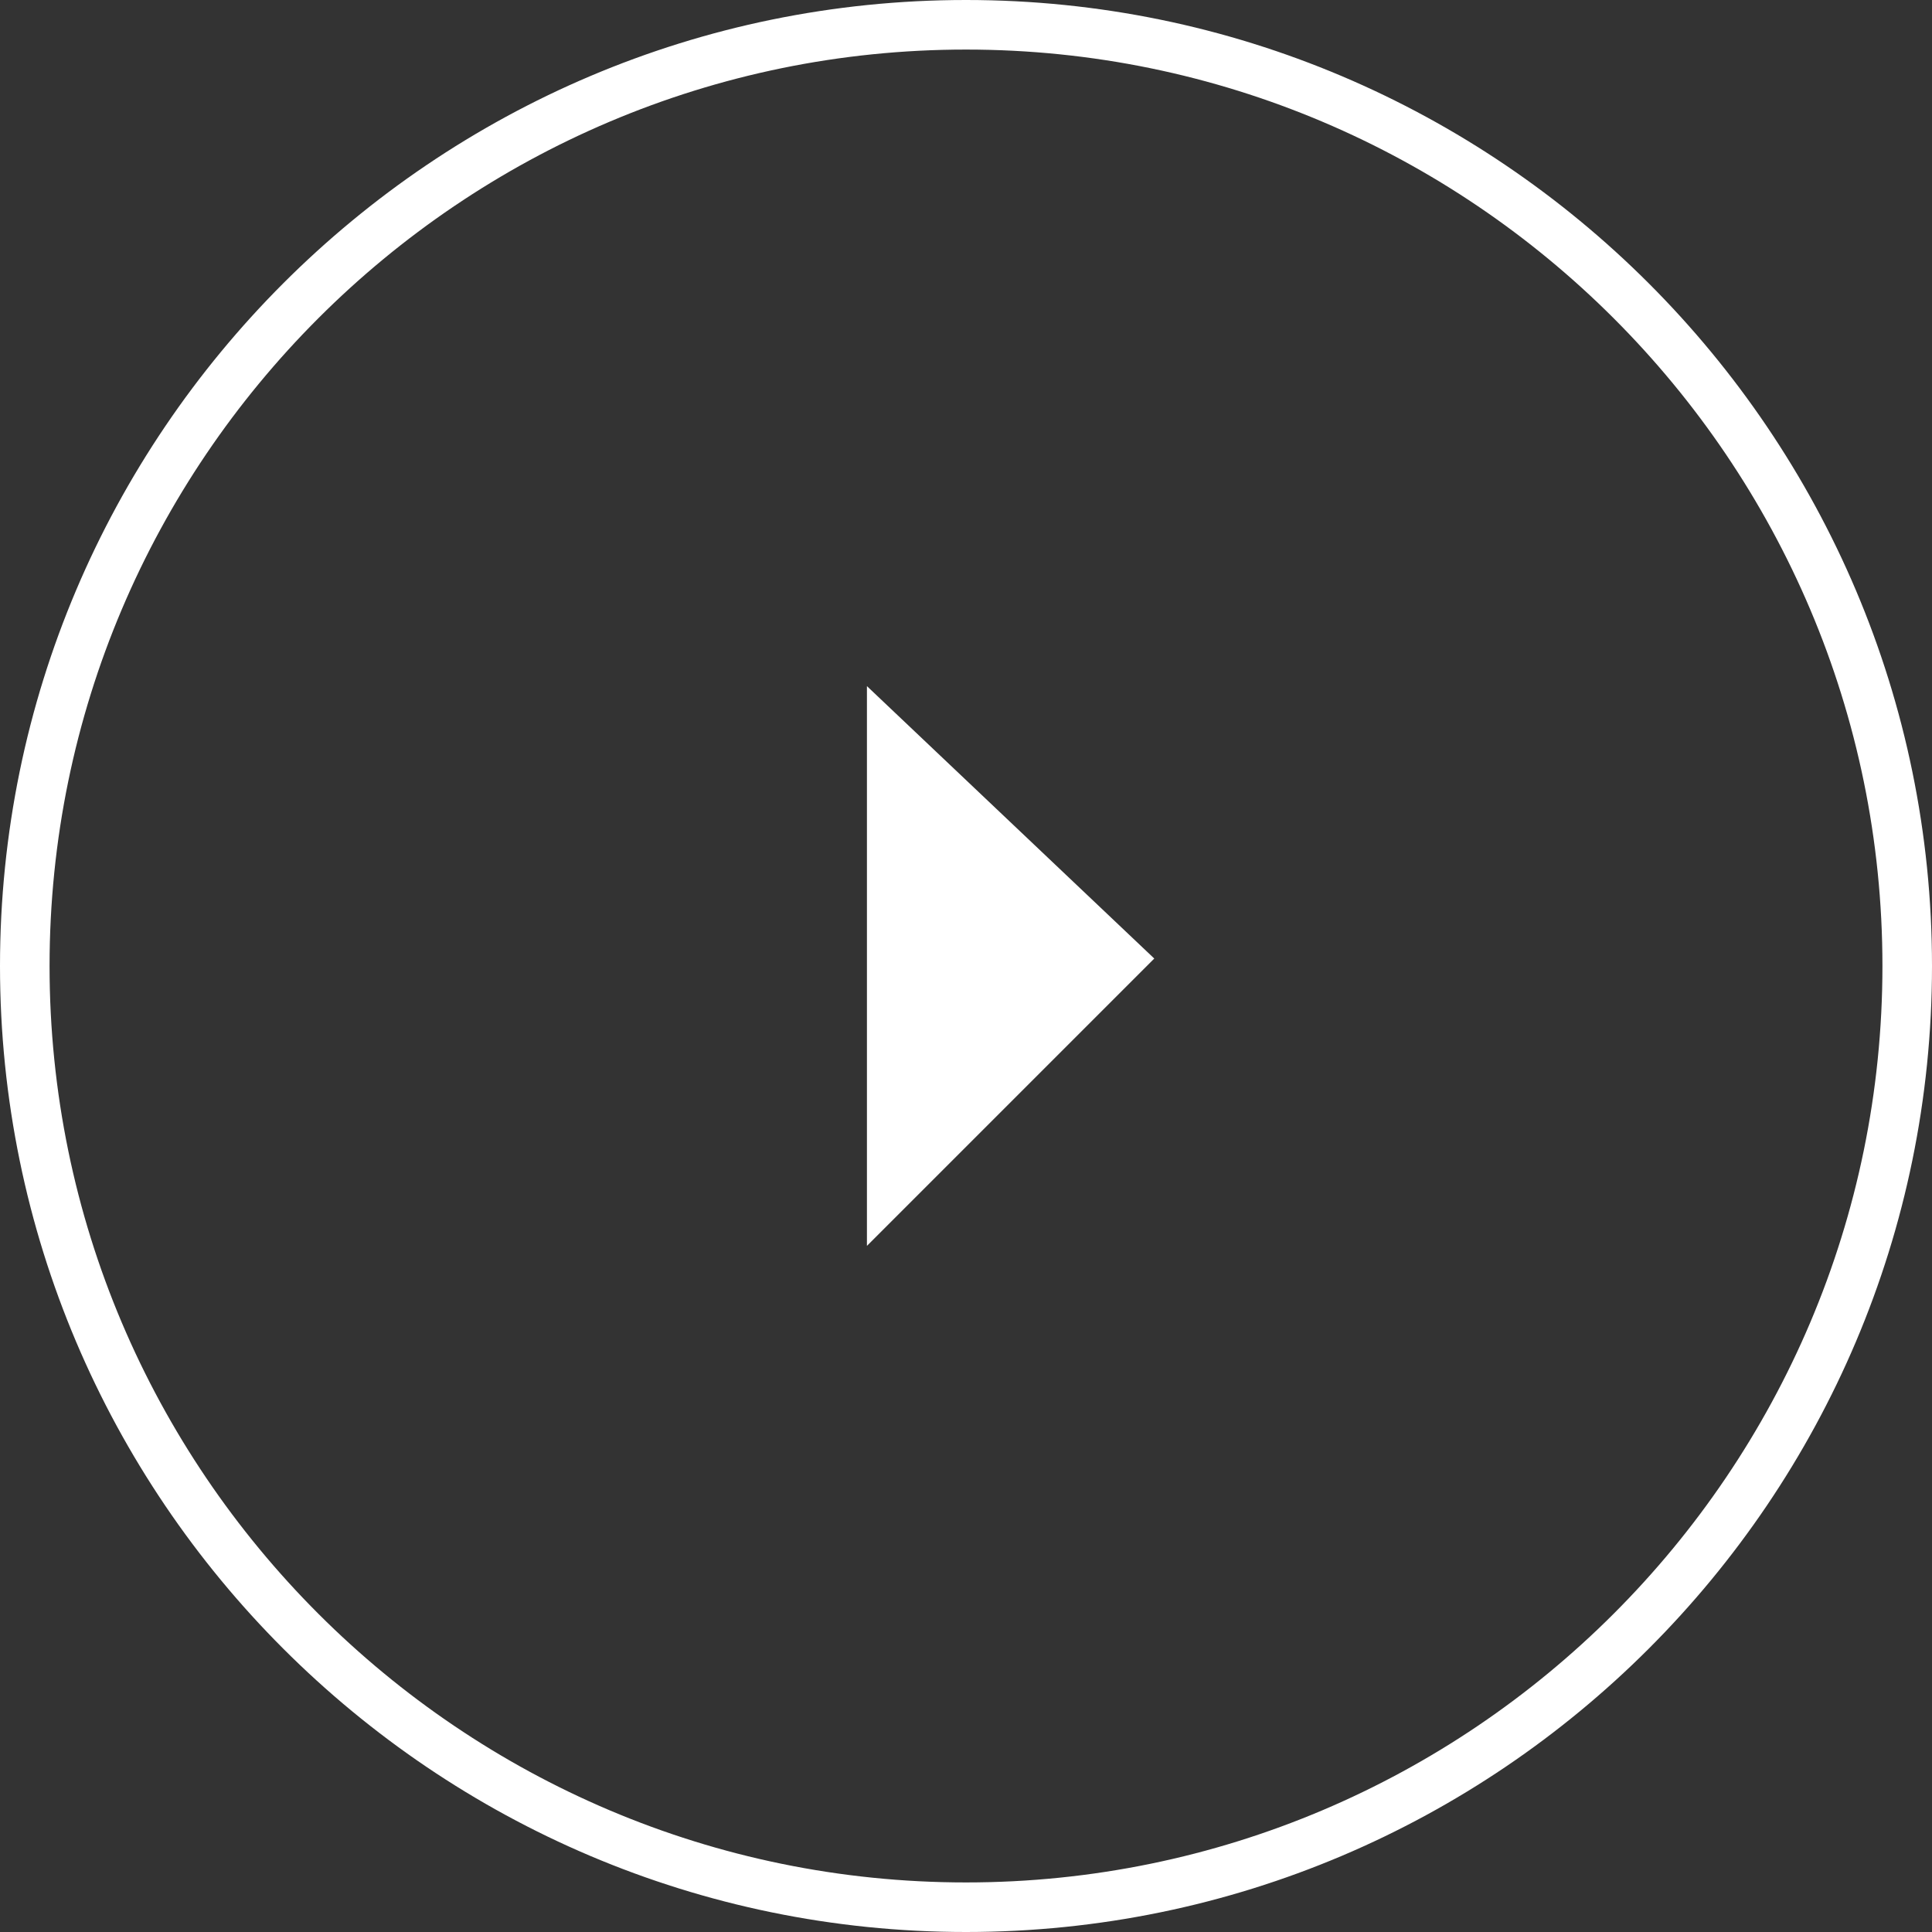
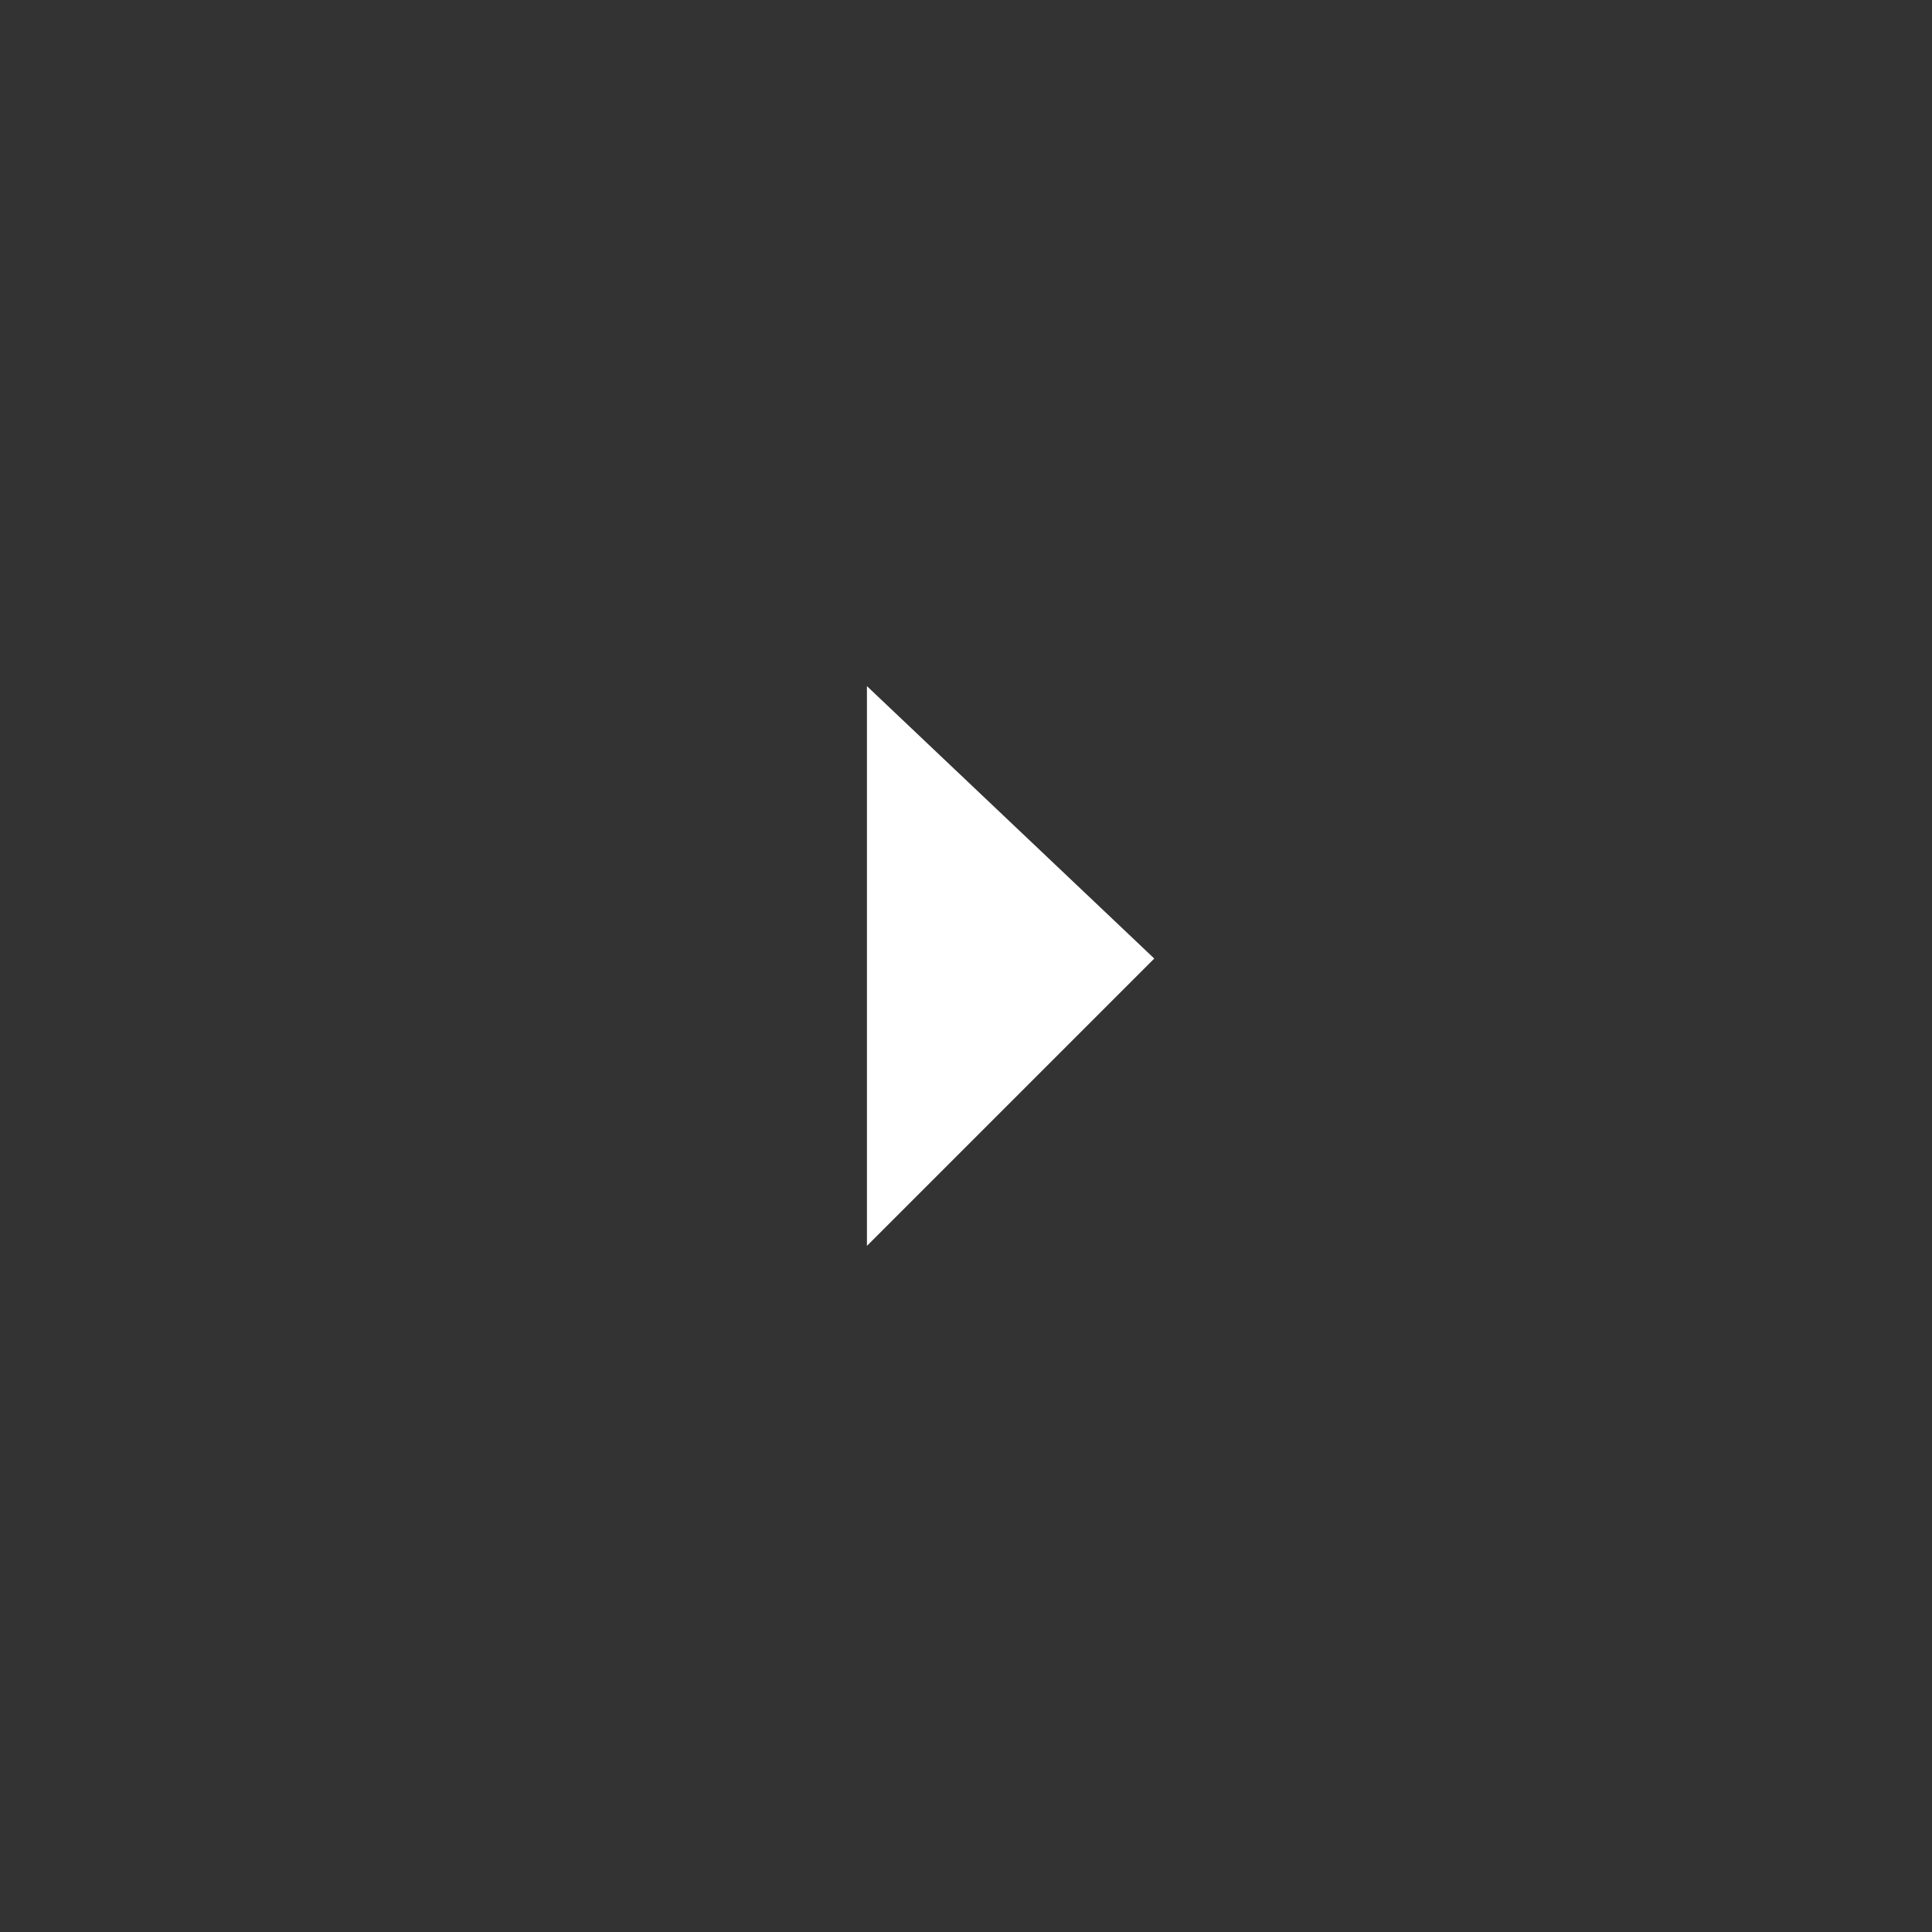
<svg xmlns="http://www.w3.org/2000/svg" width="29" height="29" viewBox="0 0 29 29" fill="none">
  <rect x="0" y="0" width="29" height="29" fill="#333333" stroke="none" />
  <path d="M13.013 11.34V17.623V18.701L17.326 14.388L13.013 10.299V11.34Z" fill="white" />
-   <path d="M14.5 0C6.506 0 0 6.506 0 14.5C0 22.494 6.506 29 14.5 29C22.494 29 29 22.494 29 14.5C29 6.506 22.494 0 14.5 0ZM14.5 28.256C6.915 28.256 0.744 22.085 0.744 14.5C0.744 6.915 6.915 0.744 14.5 0.744C22.085 0.744 28.256 6.915 28.256 14.5C28.256 22.085 22.085 28.256 14.5 28.256Z" fill="white" />
</svg>